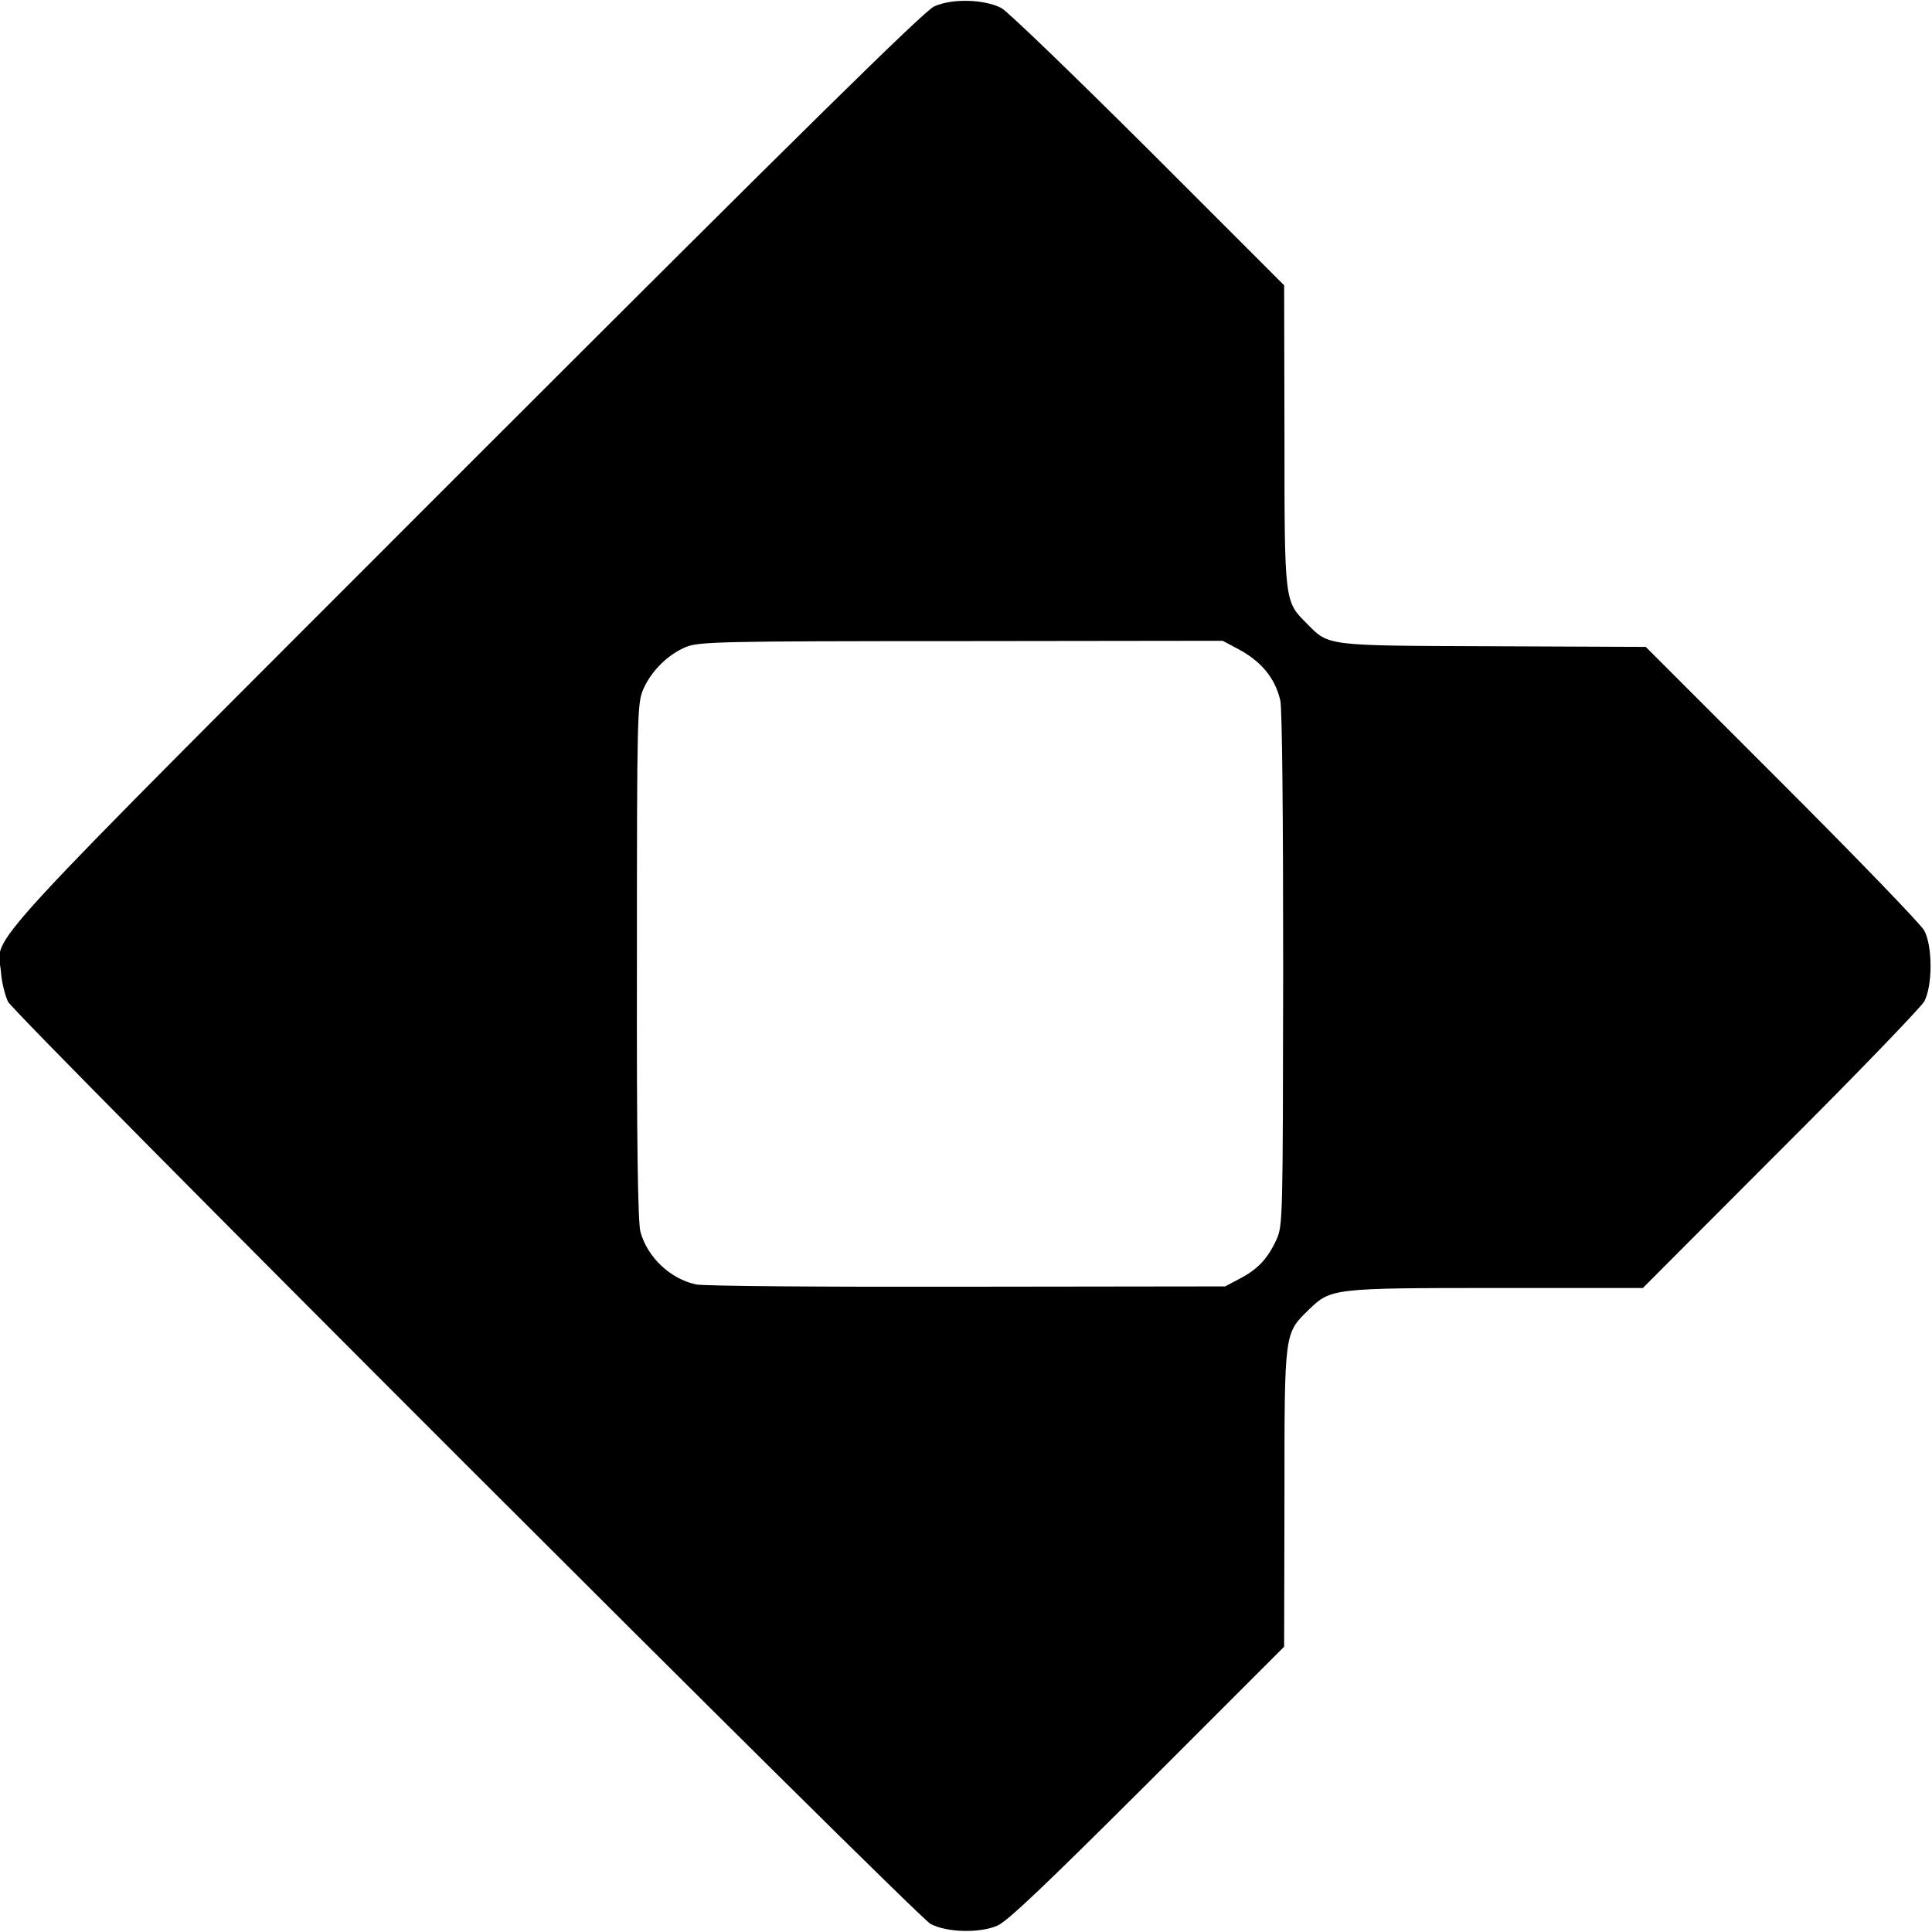
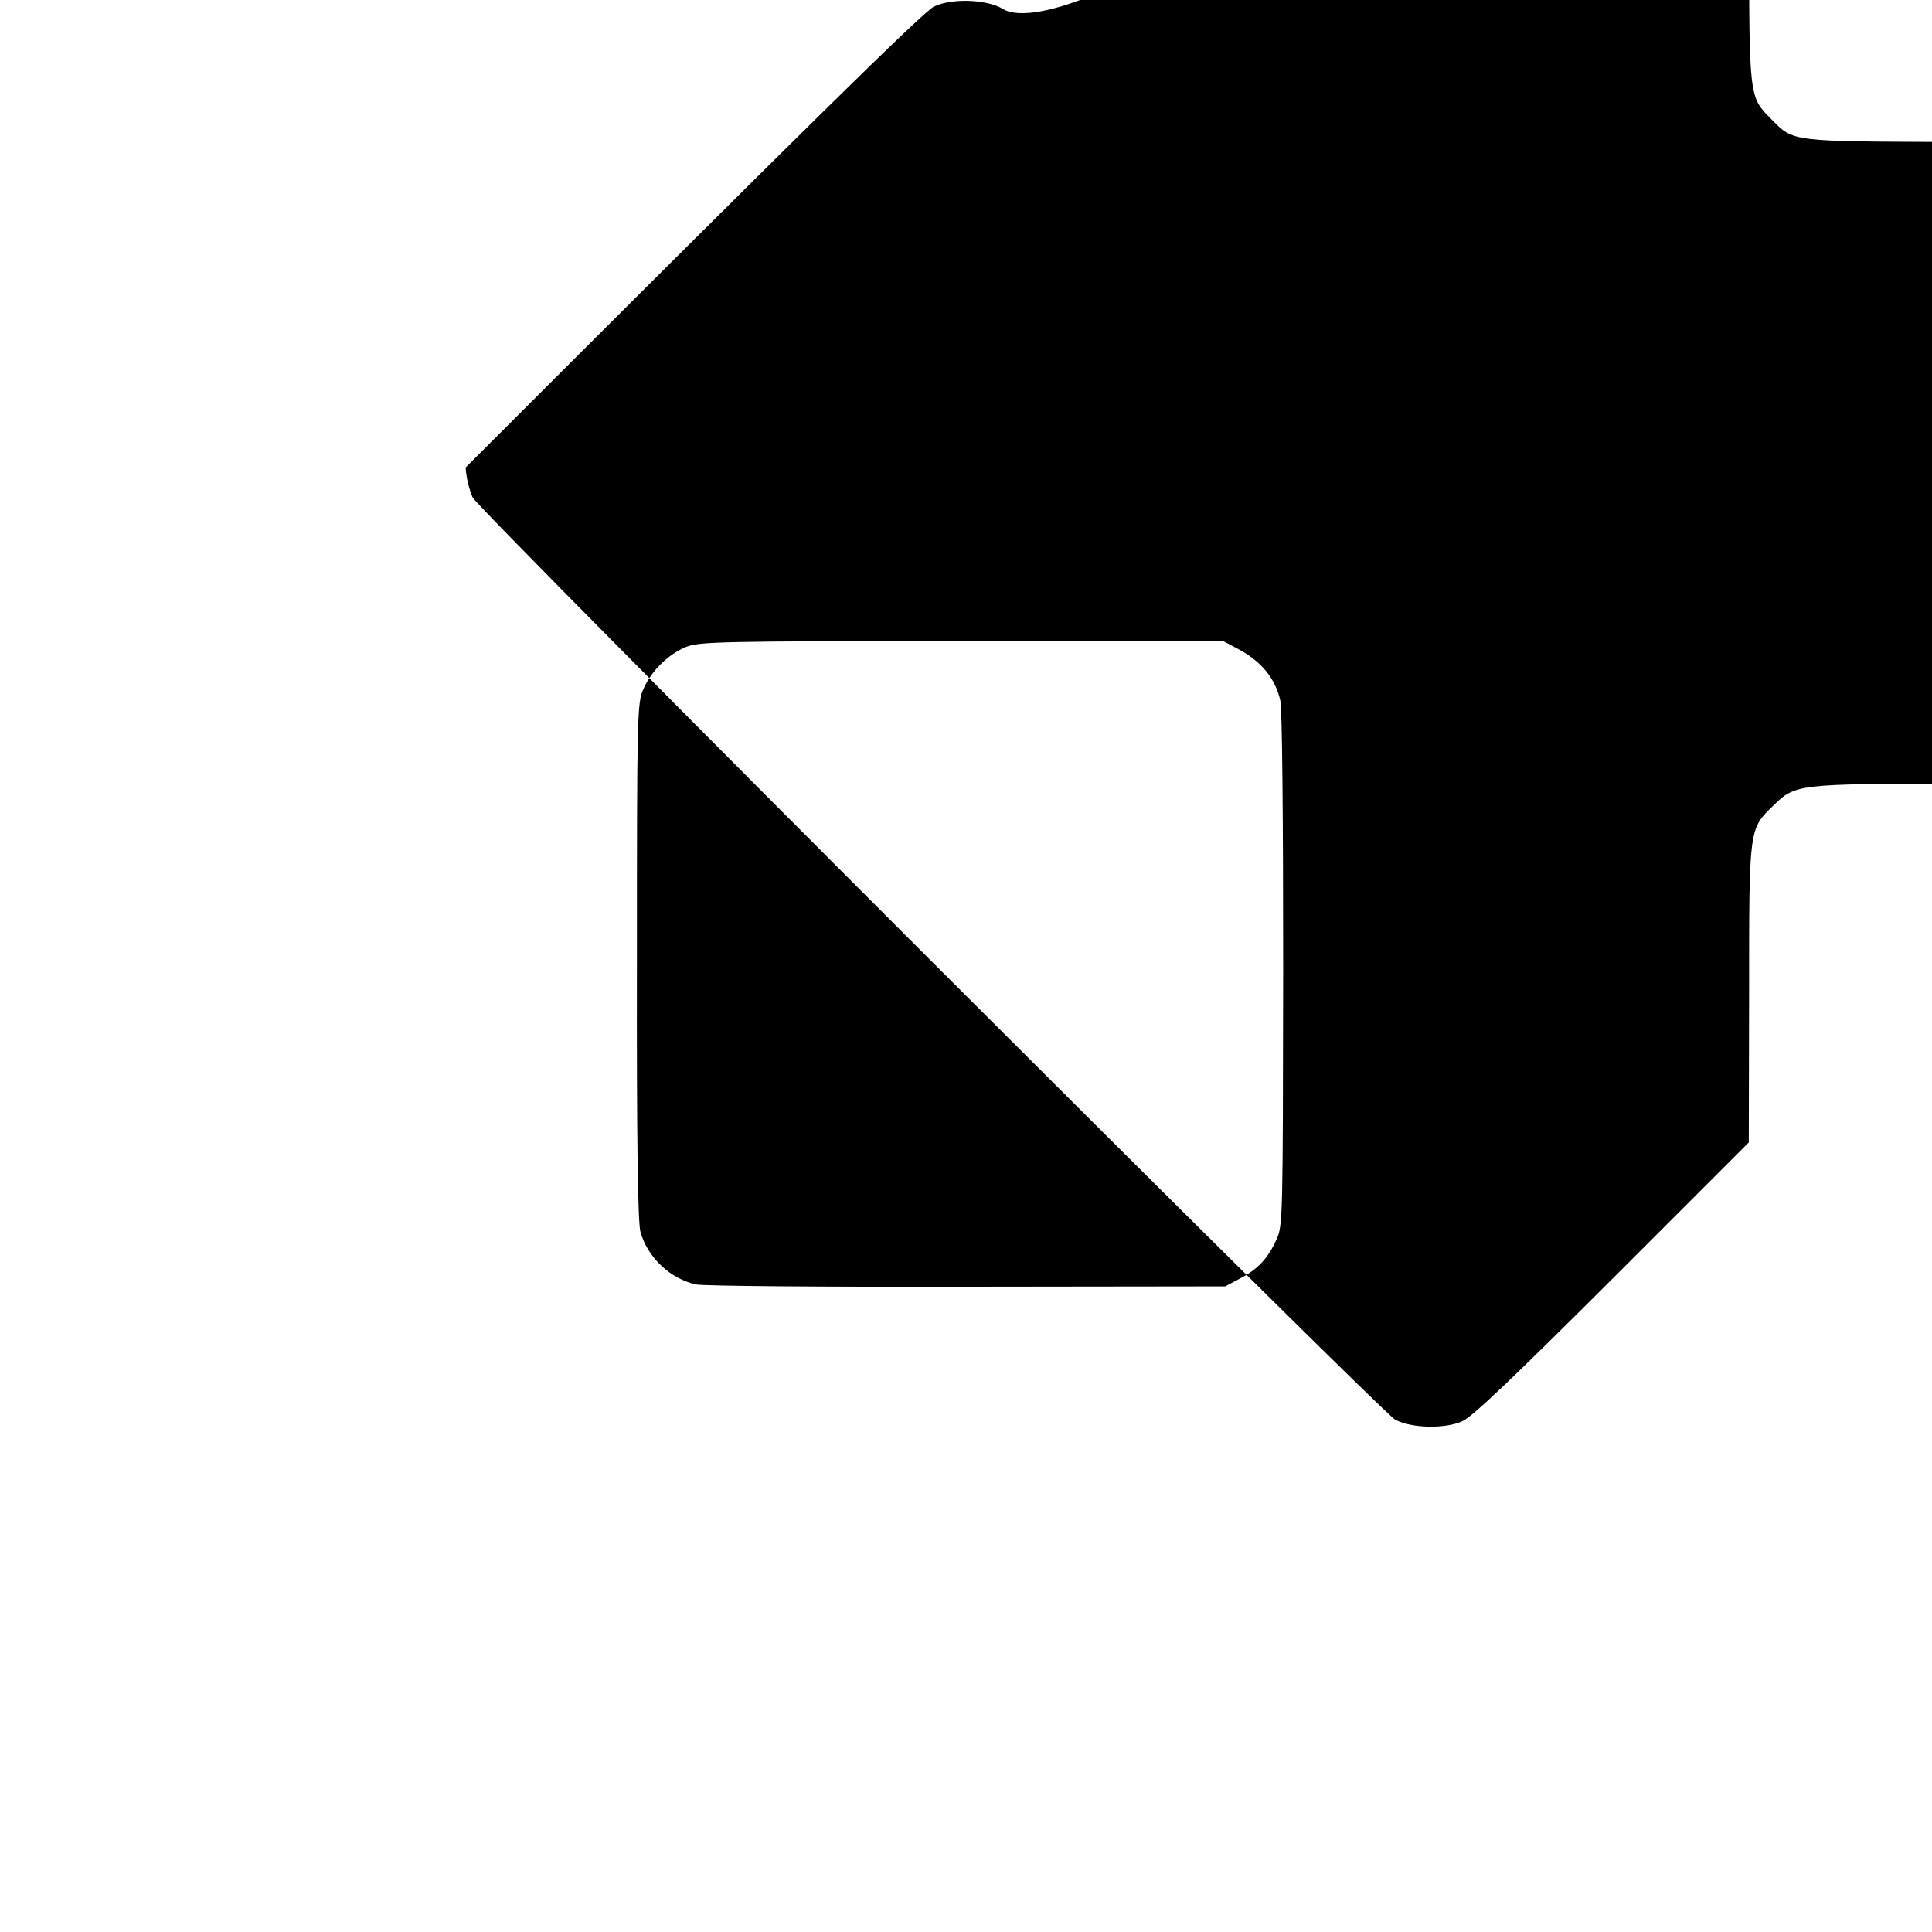
<svg xmlns="http://www.w3.org/2000/svg" version="1" width="800" height="800" viewBox="0 0 600 600">
-   <path d="M290.1 2c-3.2 1.5-40.4 38.1-145.5 143.2C-11.2 301.1-.8 289.8.3 301.8c.2 3.3 1.3 7.4 2.2 9.3 2.4 4.5 282 284 286.5 286.4 5.1 2.7 15.4 2.9 20.8.5 3.2-1.4 15.7-13.4 46.7-44.3l42.3-42.3.1-46.2c0-51.9-.1-51 7.6-58.5 6.8-6.6 7.5-6.7 58.3-6.7h45.4l42.7-42.8c23.6-23.5 43.6-44.3 44.7-46.2 2.6-4.9 2.6-17.1 0-22-1-1.9-20.9-22.5-44.2-45.8l-42.3-42.3-47.3-.2c-52.5-.2-51 0-58-7.1-6.9-6.9-6.9-6.4-6.9-58.3l-.1-46.7-42.2-42.2C333.4 23.3 312.9 3.5 311 2.5c-5.4-2.8-15.5-3-20.9-.5zm94.5 199.6c7.1 3.8 11.4 9 13 15.9.6 2.4.9 36.6.9 83.5-.1 77.9-.1 79.6-2.1 84-2.7 5.9-5.8 9.2-11.4 12.1l-4.5 2.4-80 .1c-44.4.1-81.9-.2-84.3-.7-8-1.7-15.1-8.4-17.3-16.3-.8-2.9-1.2-27.7-1.1-84.1 0-77.4.1-80.1 2-84.5 2.5-5.7 7.7-10.8 13.3-13.1 4.1-1.6 10.4-1.8 85.5-1.8l81.1-.1 4.9 2.6z" />
+   <path d="M290.1 2c-3.2 1.5-40.4 38.1-145.5 143.2c.2 3.3 1.3 7.4 2.2 9.3 2.4 4.5 282 284 286.5 286.4 5.1 2.7 15.4 2.9 20.8.5 3.2-1.4 15.7-13.4 46.7-44.3l42.3-42.3.1-46.2c0-51.9-.1-51 7.6-58.5 6.8-6.6 7.5-6.7 58.3-6.7h45.4l42.7-42.8c23.6-23.5 43.6-44.3 44.7-46.2 2.6-4.9 2.6-17.1 0-22-1-1.9-20.9-22.5-44.2-45.8l-42.3-42.3-47.3-.2c-52.5-.2-51 0-58-7.1-6.9-6.9-6.9-6.4-6.9-58.3l-.1-46.7-42.2-42.2C333.4 23.3 312.9 3.5 311 2.5c-5.4-2.8-15.5-3-20.9-.5zm94.5 199.6c7.1 3.8 11.4 9 13 15.9.6 2.4.9 36.6.9 83.5-.1 77.9-.1 79.6-2.1 84-2.7 5.9-5.8 9.2-11.4 12.1l-4.5 2.4-80 .1c-44.4.1-81.9-.2-84.3-.7-8-1.7-15.1-8.4-17.3-16.3-.8-2.9-1.2-27.7-1.1-84.1 0-77.4.1-80.1 2-84.5 2.5-5.7 7.7-10.8 13.3-13.1 4.1-1.6 10.4-1.8 85.5-1.8l81.1-.1 4.9 2.6z" />
</svg>